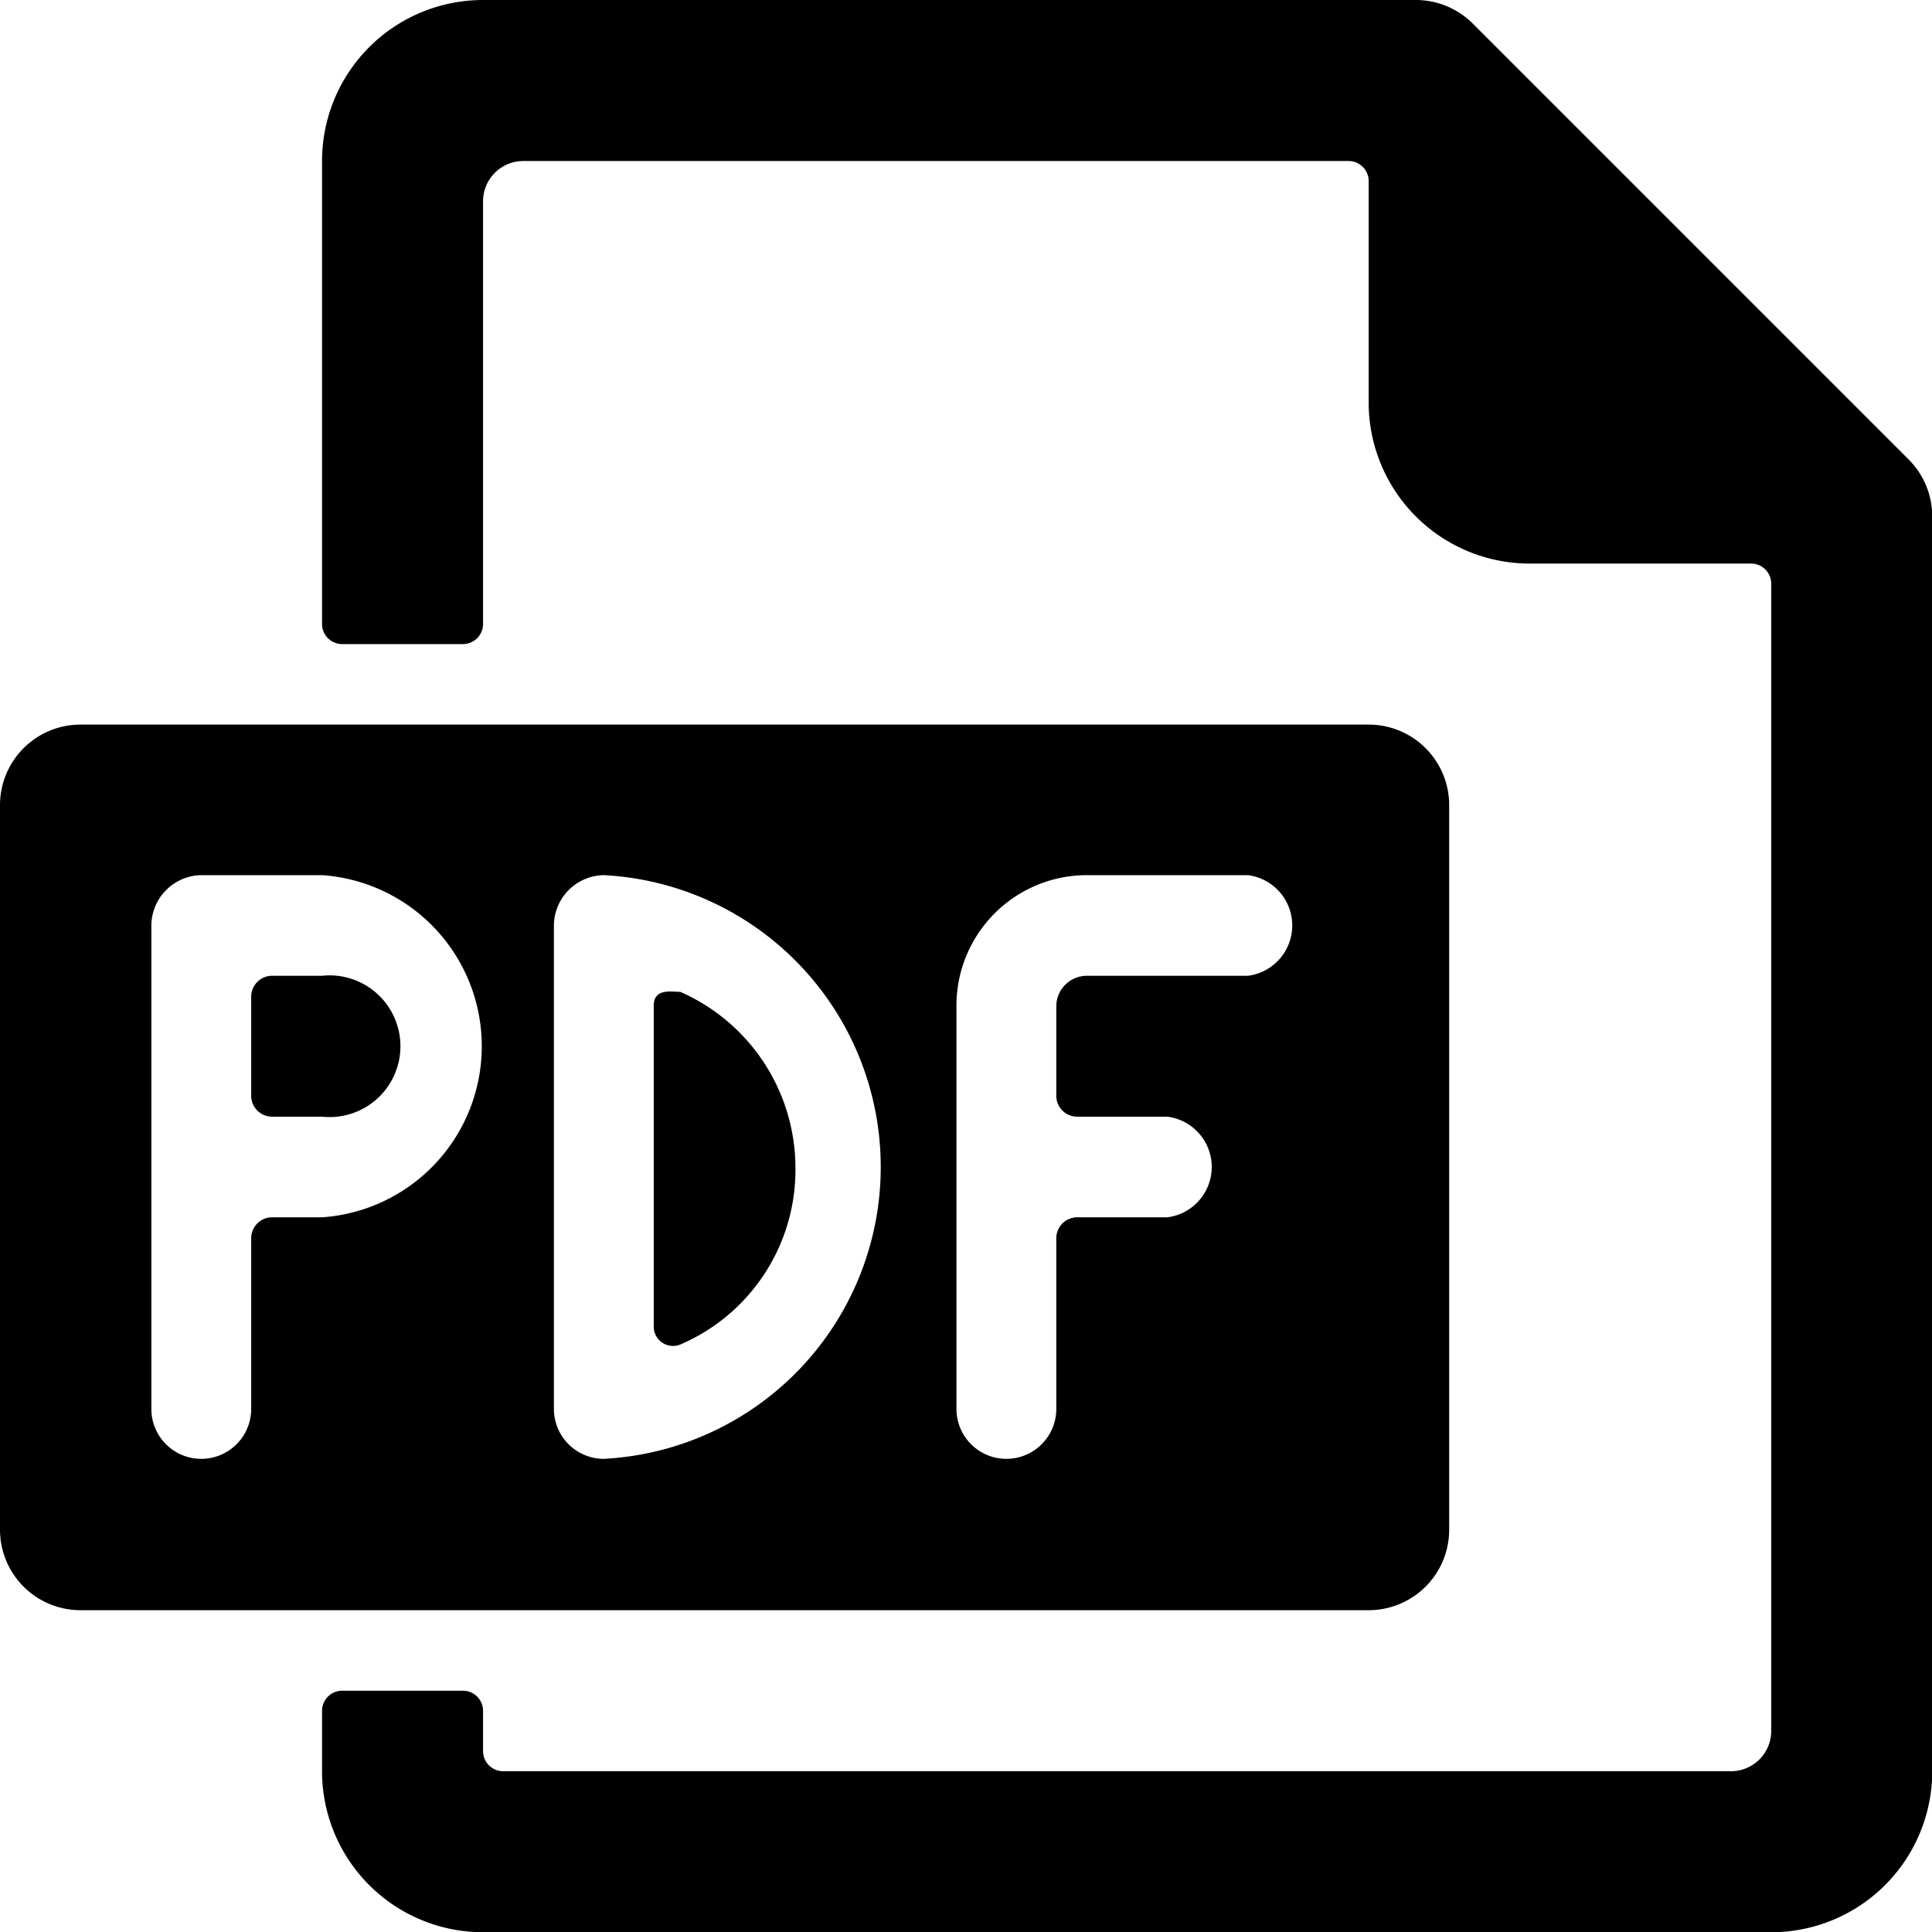
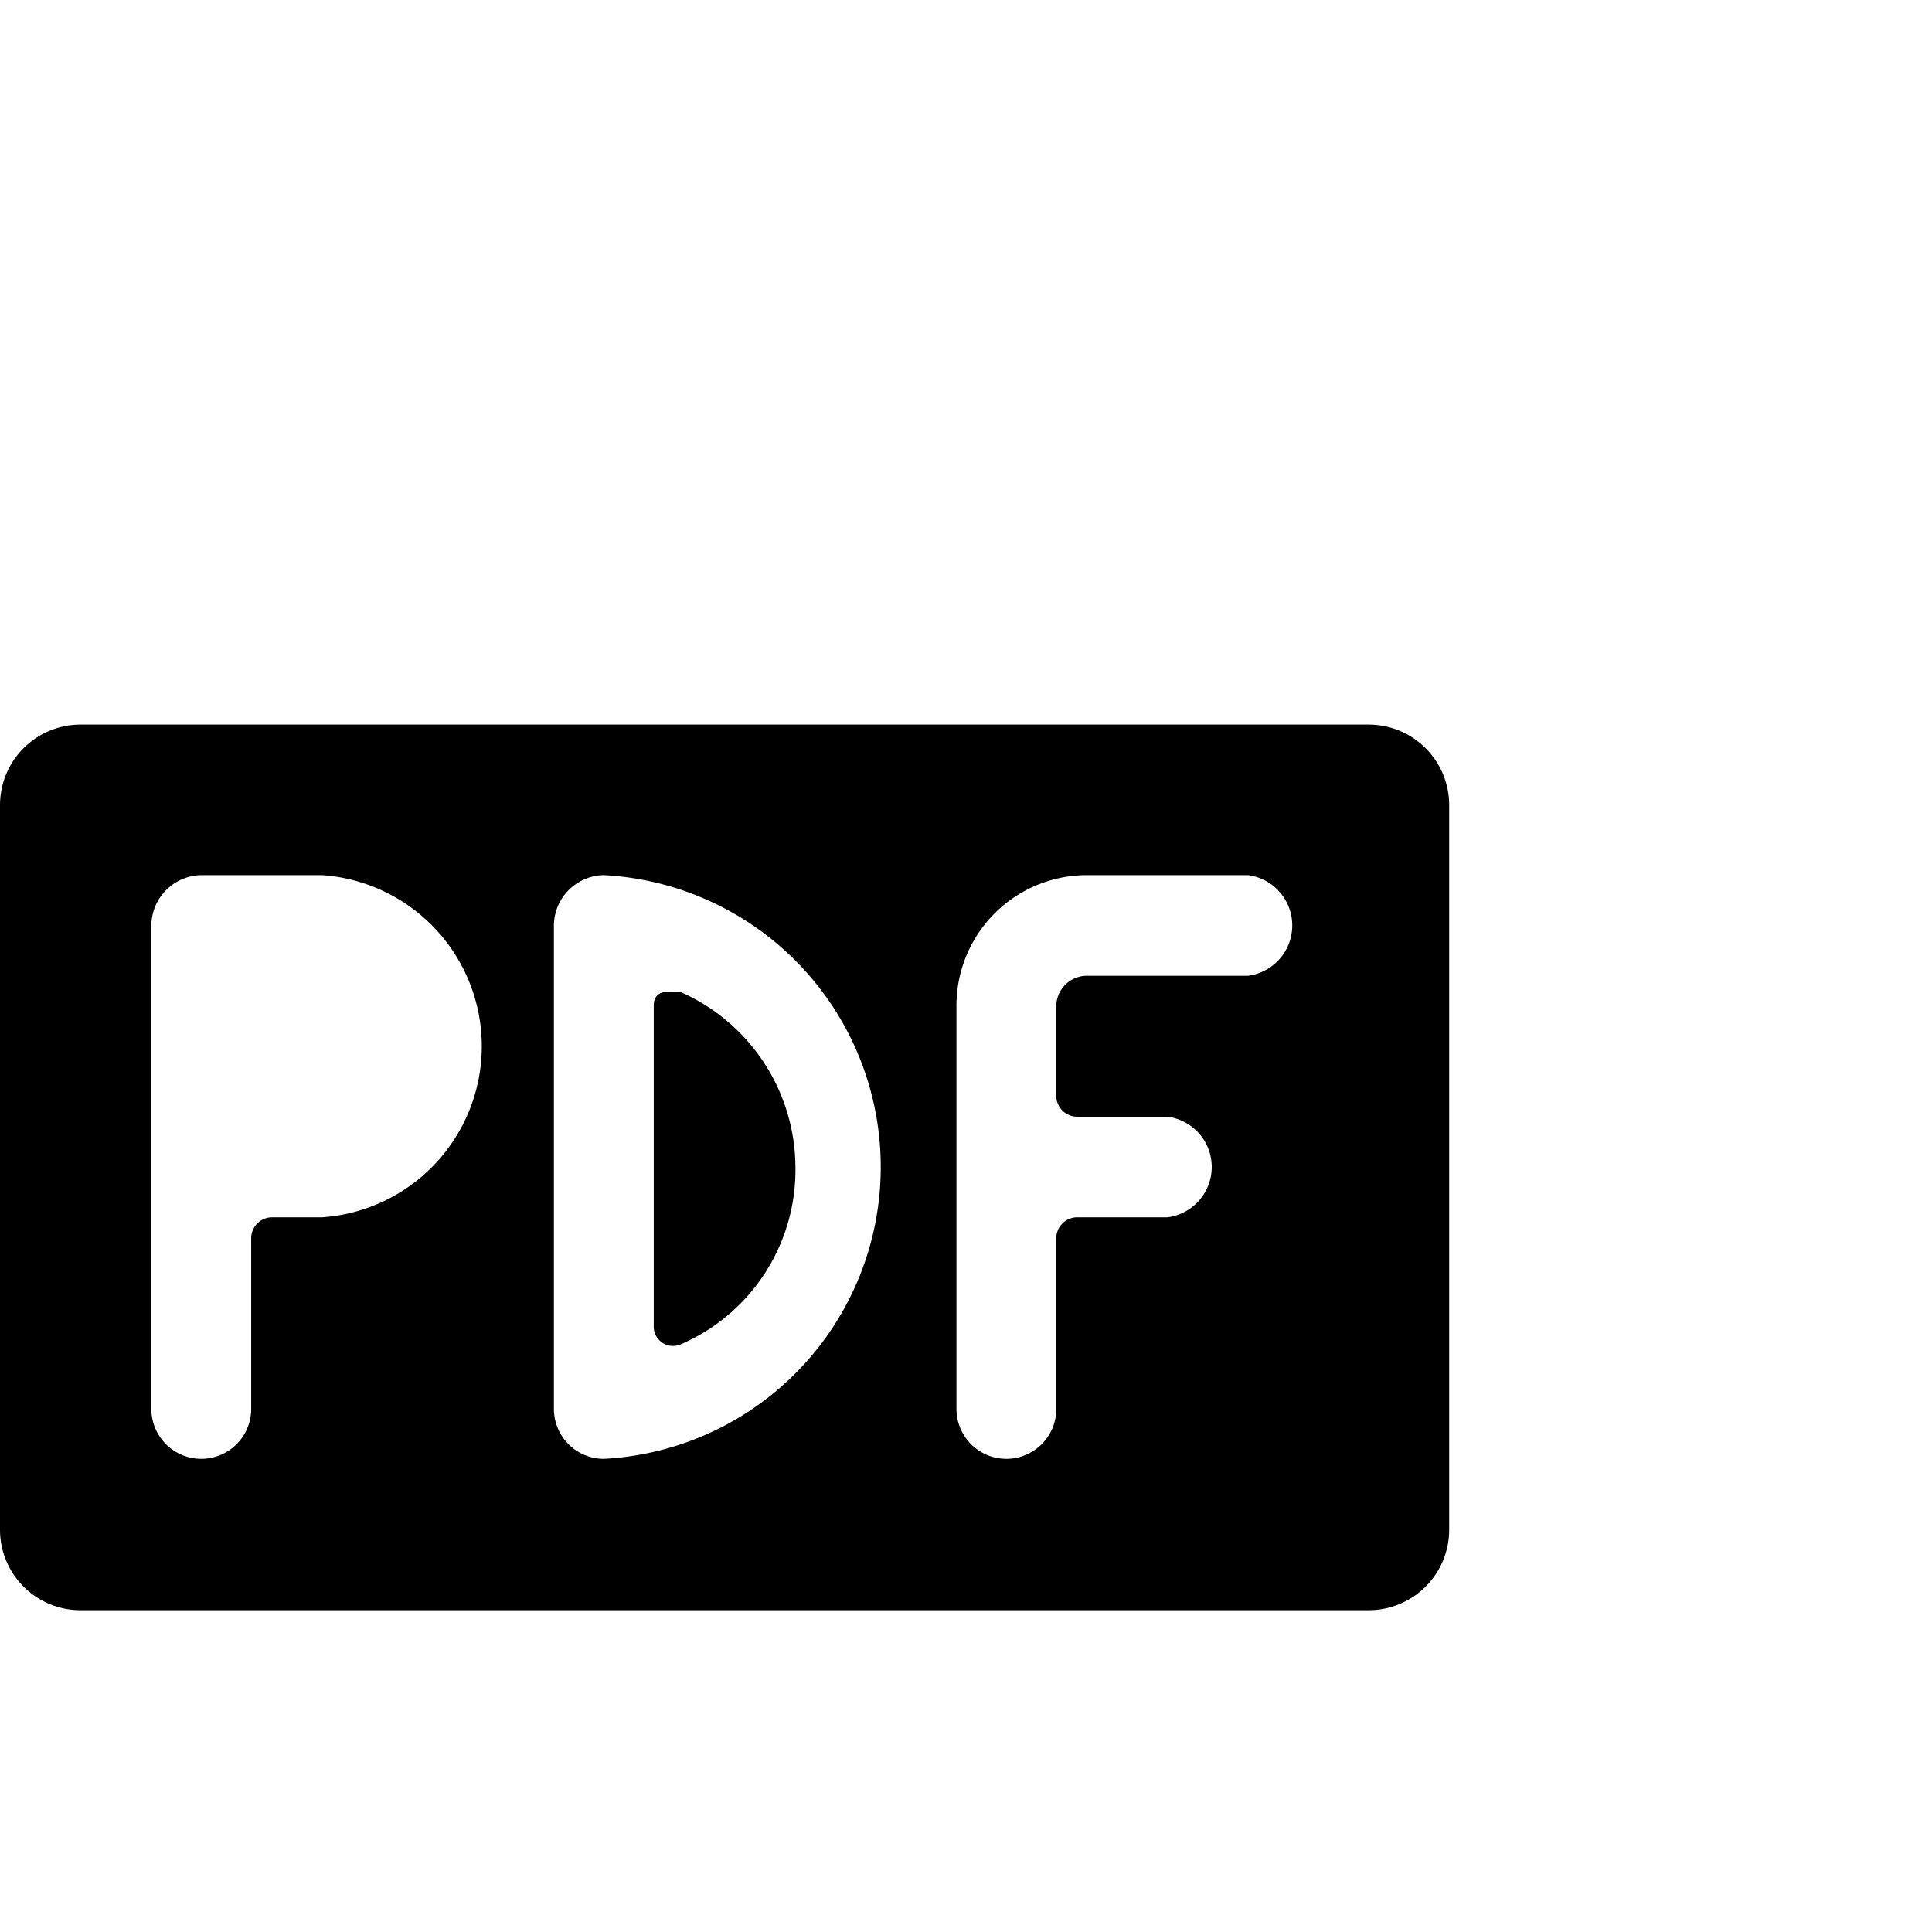
<svg xmlns="http://www.w3.org/2000/svg" viewBox="0 0 64 64">
  <g transform="matrix(2.667,0,0,2.667,0,0)">
    <g>
      <path d="M8.45,12.32c-.1,0-.33-.05-.33.17v4a.24.24,0,0,0,.33.21A2.36,2.36,0,0,0,9.88,14.5,2.39,2.39,0,0,0,8.45,12.32Z" style="fill: #000000" />
-       <path d="M4,12.12H3.38a.26.26,0,0,0-.26.26v1.24a.26.26,0,0,0,.26.25H4a.88.88,0,1,0,0-1.75Z" style="fill: #000000" />
      <path d="M18,19V10a1,1,0,0,0-1-1H1a1,1,0,0,0-1,1v9a1,1,0,0,0,1,1H17A1,1,0,0,0,18,19ZM4,15.12H3.38a.26.26,0,0,0-.26.26V17.5a.62.62,0,1,1-1.24,0v-6a.63.63,0,0,1,.62-.63H4a2.13,2.13,0,0,1,0,4.25Zm3.5,3a.62.62,0,0,1-.62-.62v-6a.63.63,0,0,1,.62-.63,3.63,3.63,0,0,1,0,7.25Zm8-6h-2a.38.38,0,0,0-.38.38v1.12a.26.26,0,0,0,.26.25H14.5a.63.63,0,0,1,0,1.25H13.38a.26.26,0,0,0-.26.26V17.5a.62.62,0,1,1-1.24,0v-5a1.62,1.62,0,0,1,1.62-1.63h2a.63.63,0,0,1,0,1.25Z" style="fill: #000000" />
-       <path d="M23.71,5.71,18.29.29a1,1,0,0,0-.7-.29H6A2,2,0,0,0,4,2V7.75A.25.25,0,0,0,4.25,8h1.5A.25.25,0,0,0,6,7.75V2.5A.5.5,0,0,1,6.5,2H16.75a.25.25,0,0,1,.25.25V5a2,2,0,0,0,2,2h2.75a.25.25,0,0,1,.25.25V21.5a.5.5,0,0,1-.5.5H6.25A.25.25,0,0,1,6,21.75v-.5A.25.25,0,0,0,5.75,21H4.25a.25.25,0,0,0-.25.25V22a2,2,0,0,0,2,2H22a2,2,0,0,0,2-2V6.41A1,1,0,0,0,23.71,5.71Z" style="fill: #000000" />
    </g>
  </g>
</svg>